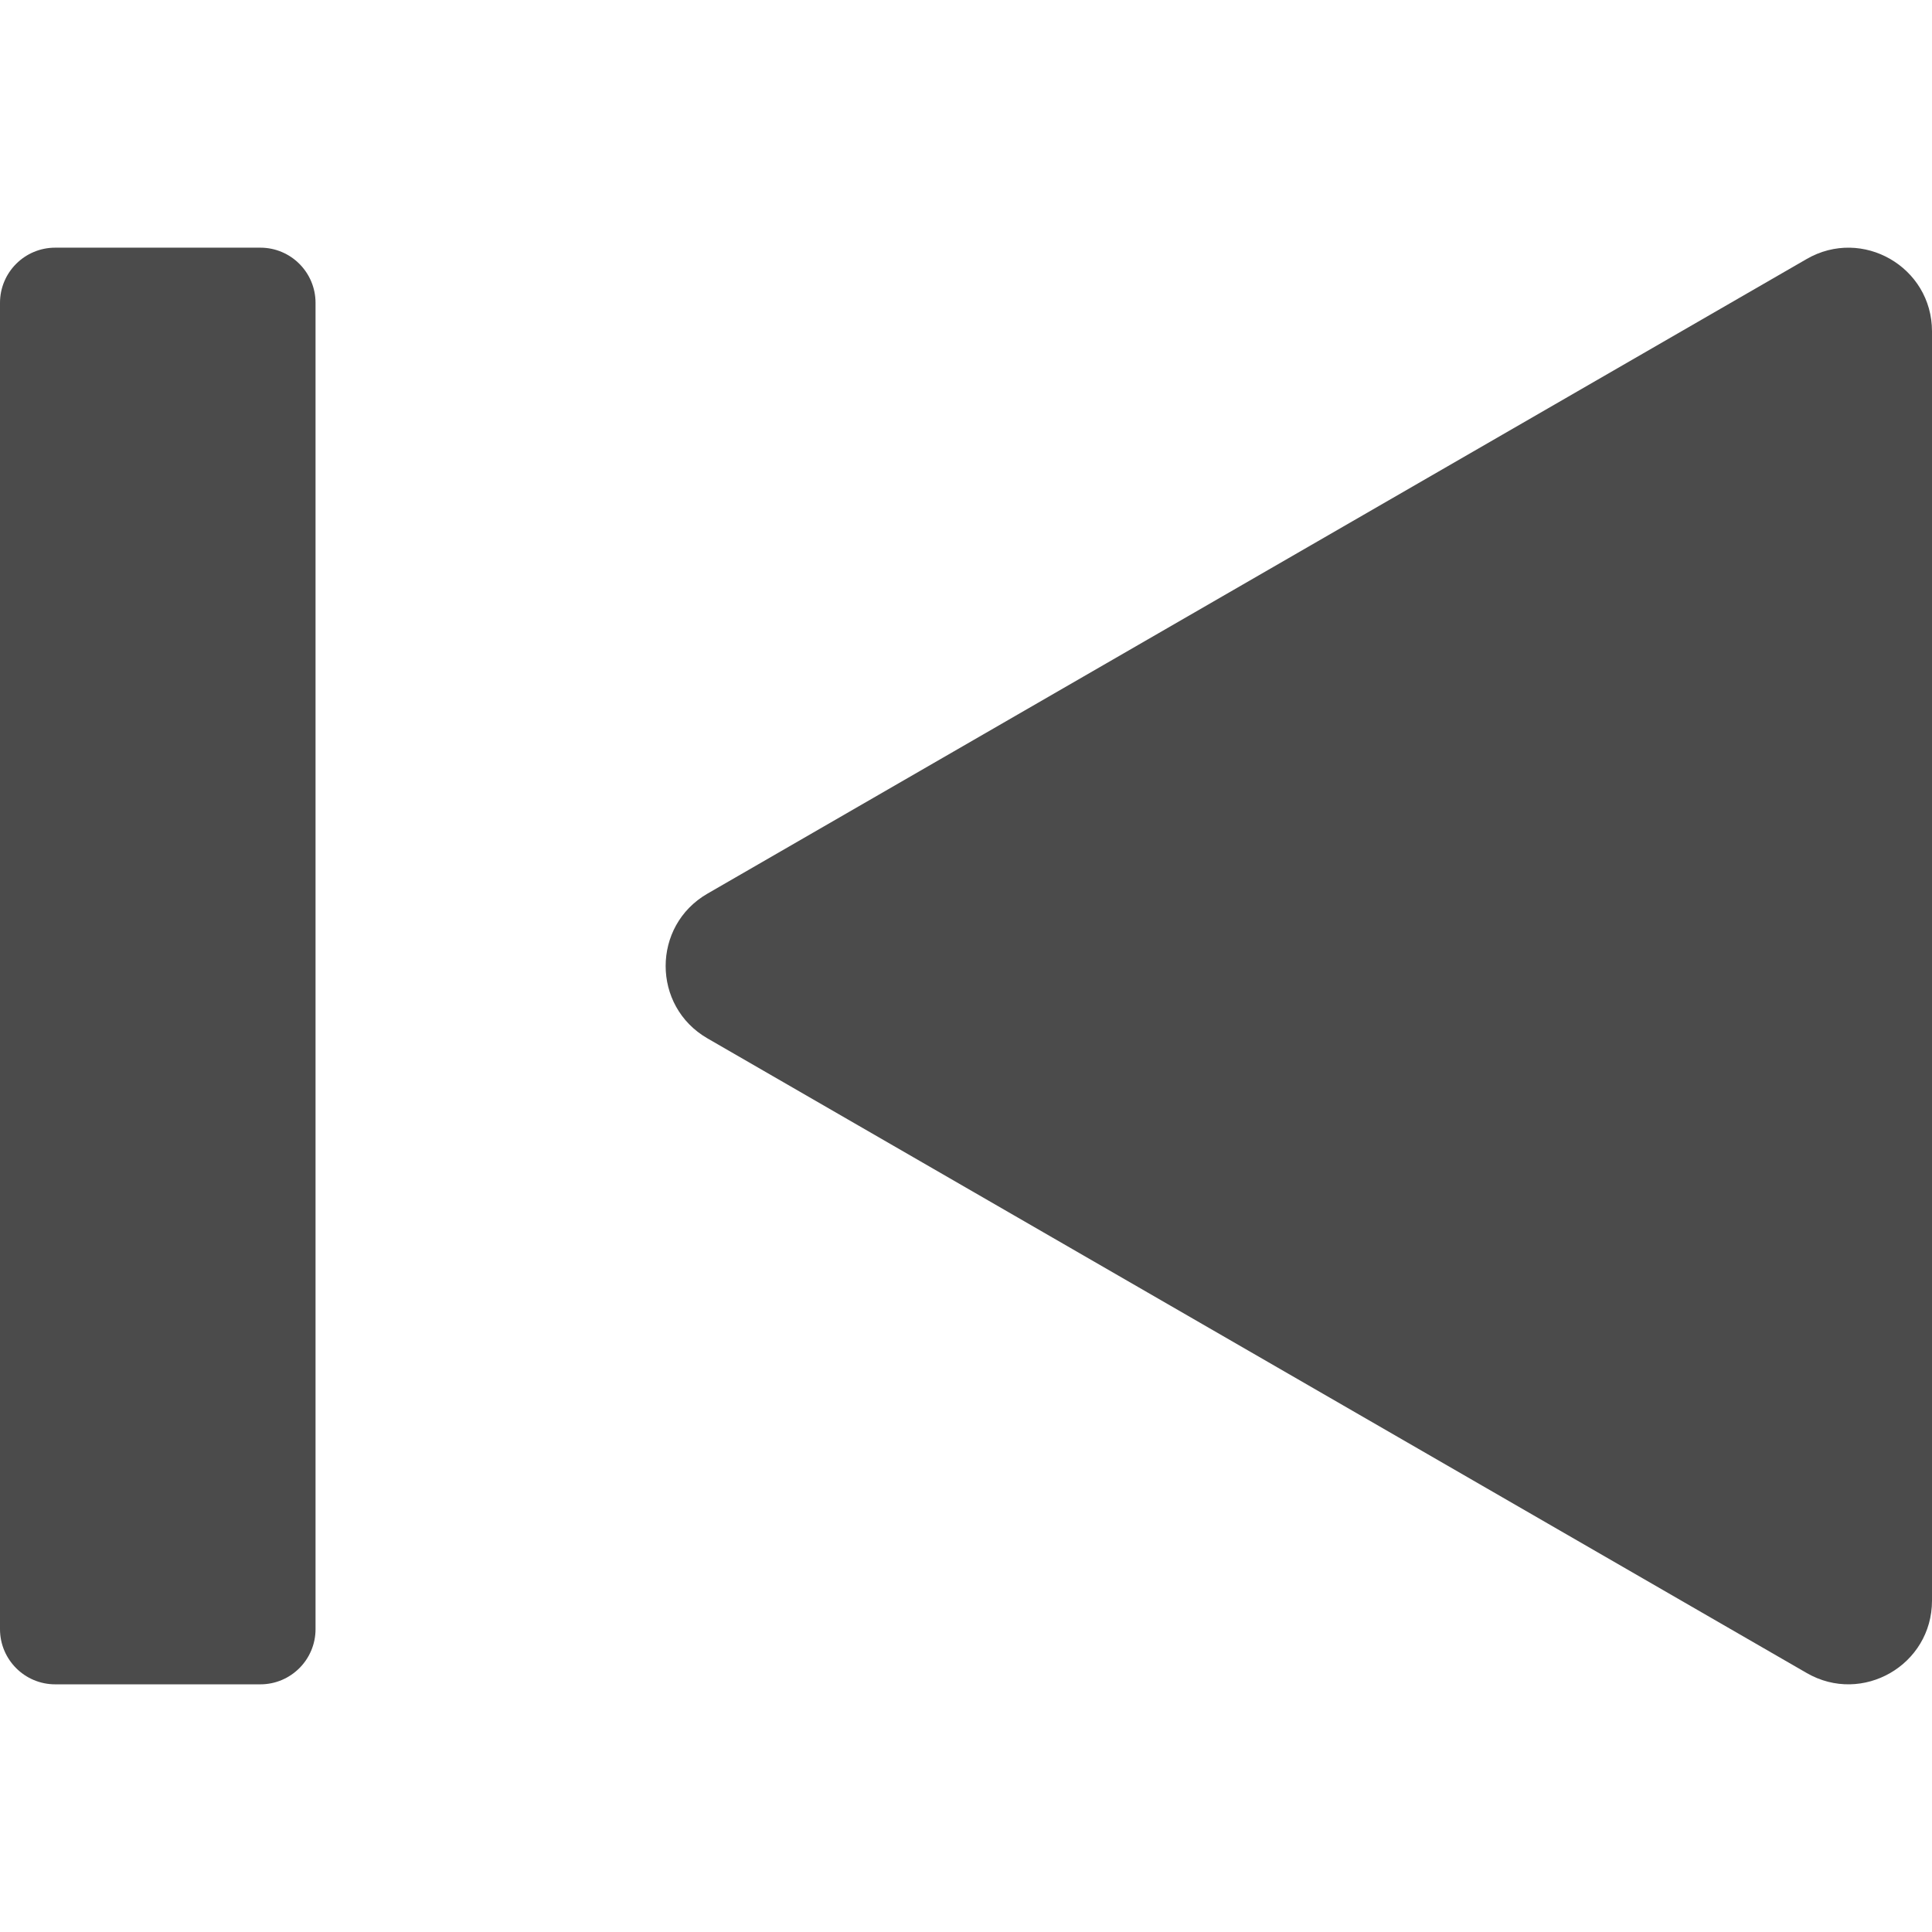
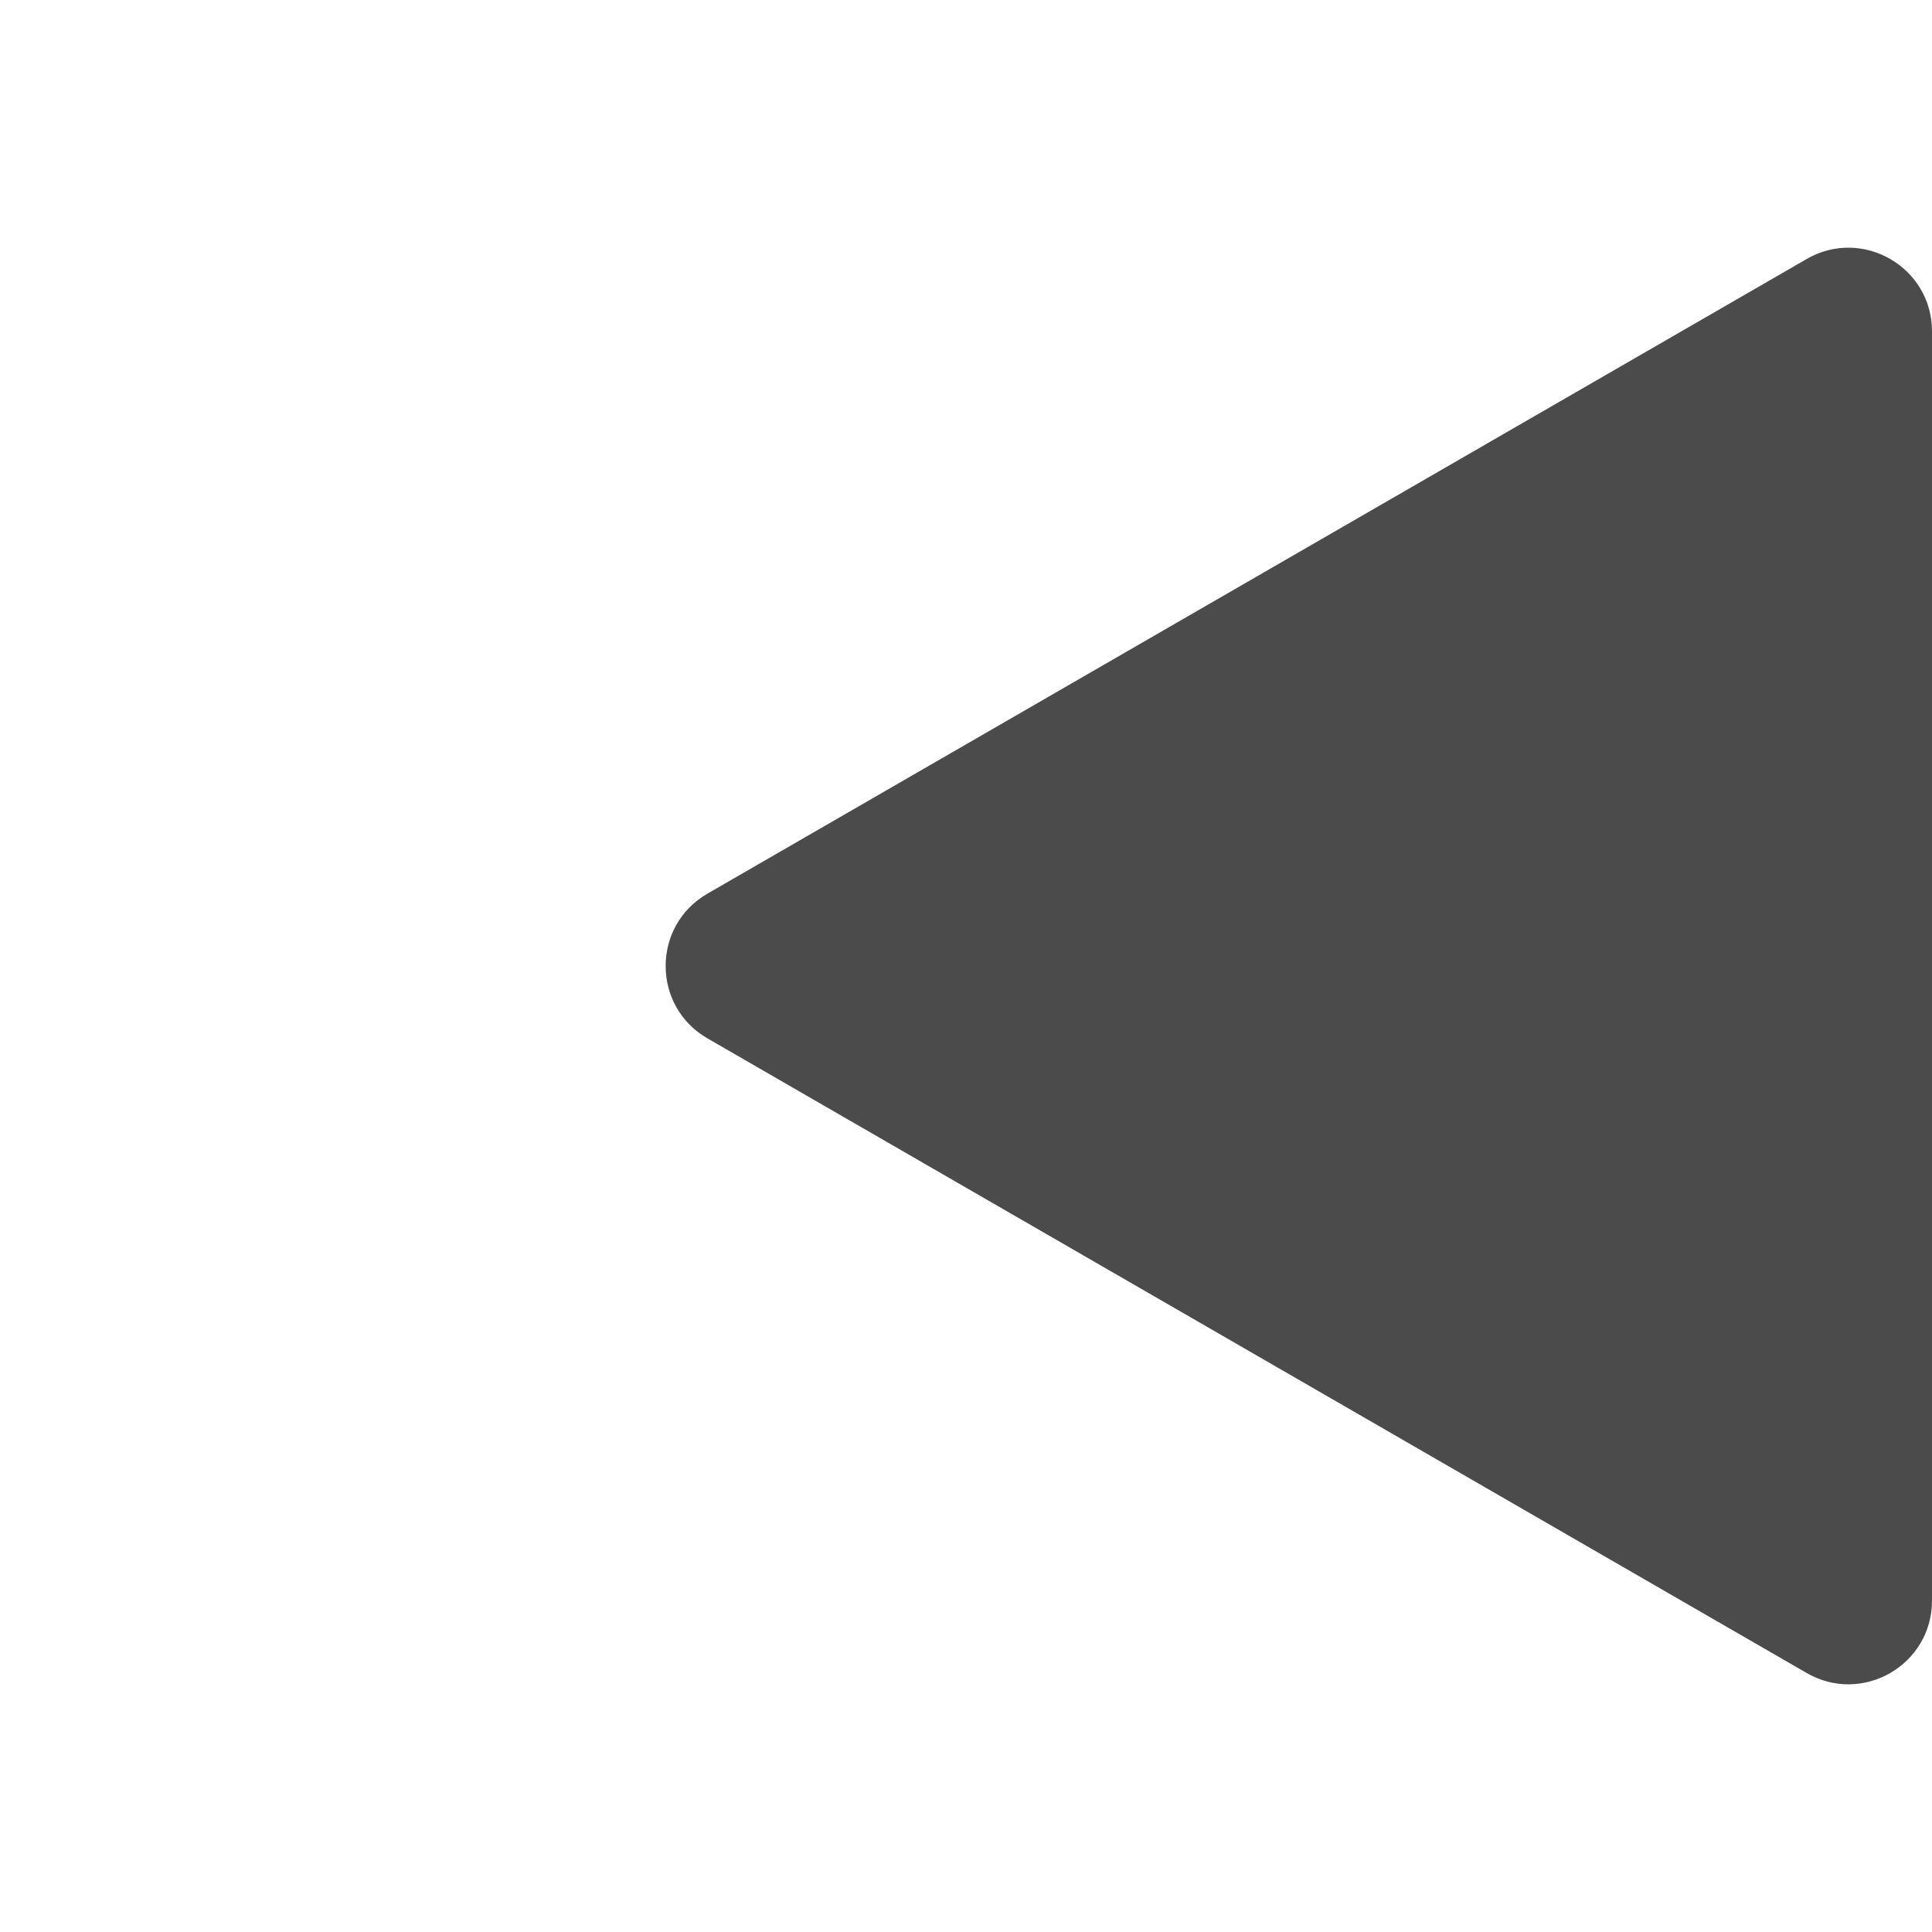
<svg xmlns="http://www.w3.org/2000/svg" version="1.1" id="_x31_0" x="0px" y="0px" viewBox="0 0 512 512" style="width: 64px; height: 64px; opacity: 1;" xml:space="preserve">
  <style type="text/css"> .st0{fill:#374149;} </style>
  <g>
    <path class="st0" d="M478.793,68.635L187.473,236.83c-14.758,8.52-14.758,29.821,0,38.344l291.32,168.191 C493.55,451.888,512,441.236,512,424.193V87.807C512,70.764,493.55,60.116,478.793,68.635z" style="fill: rgb(75, 75, 75);" />
-     <path class="st0" d="M68.992,65.635H14.629C6.547,65.635,0,72.185,0,80.264v351.473c0,8.078,6.547,14.629,14.629,14.629h54.363 c8.078,0,14.629-6.55,14.629-14.629V80.264C83.621,72.185,77.07,65.635,68.992,65.635z" style="fill: rgb(75, 75, 75);" />
  </g>
</svg>